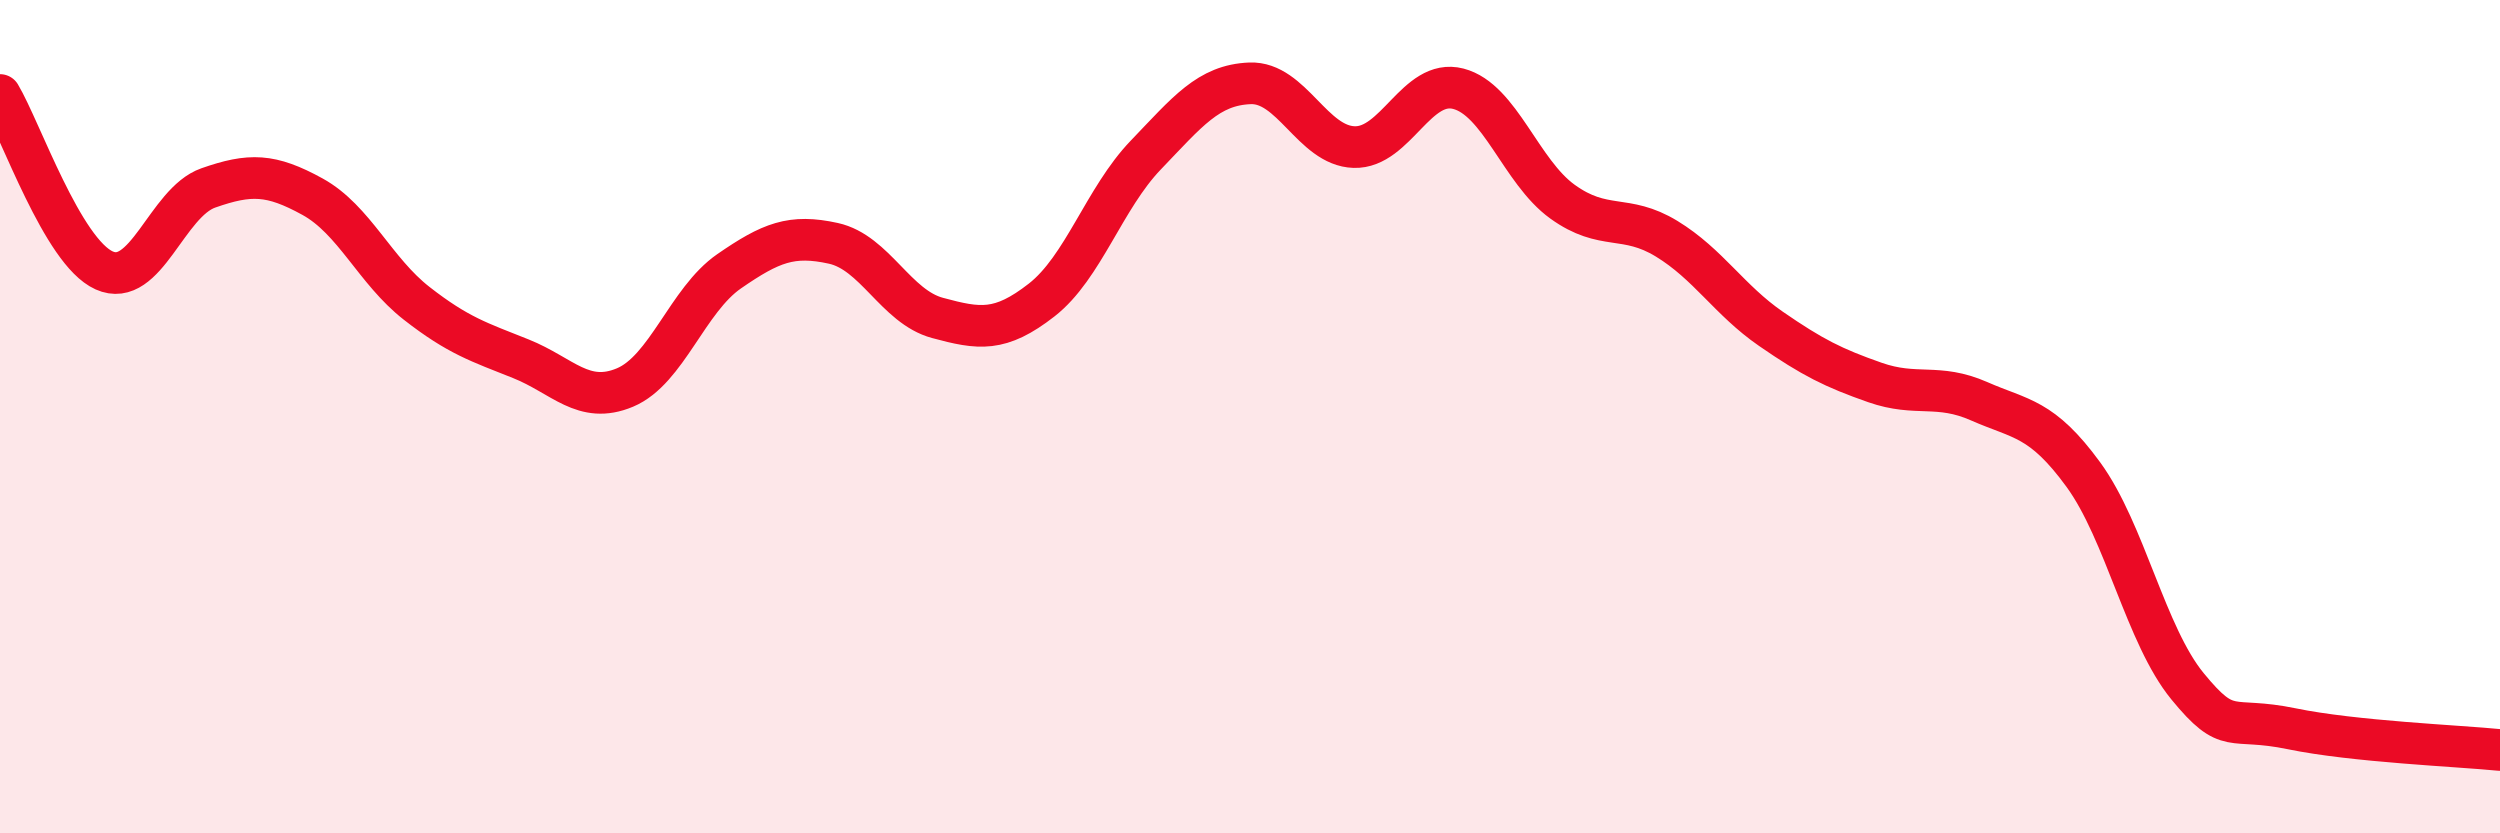
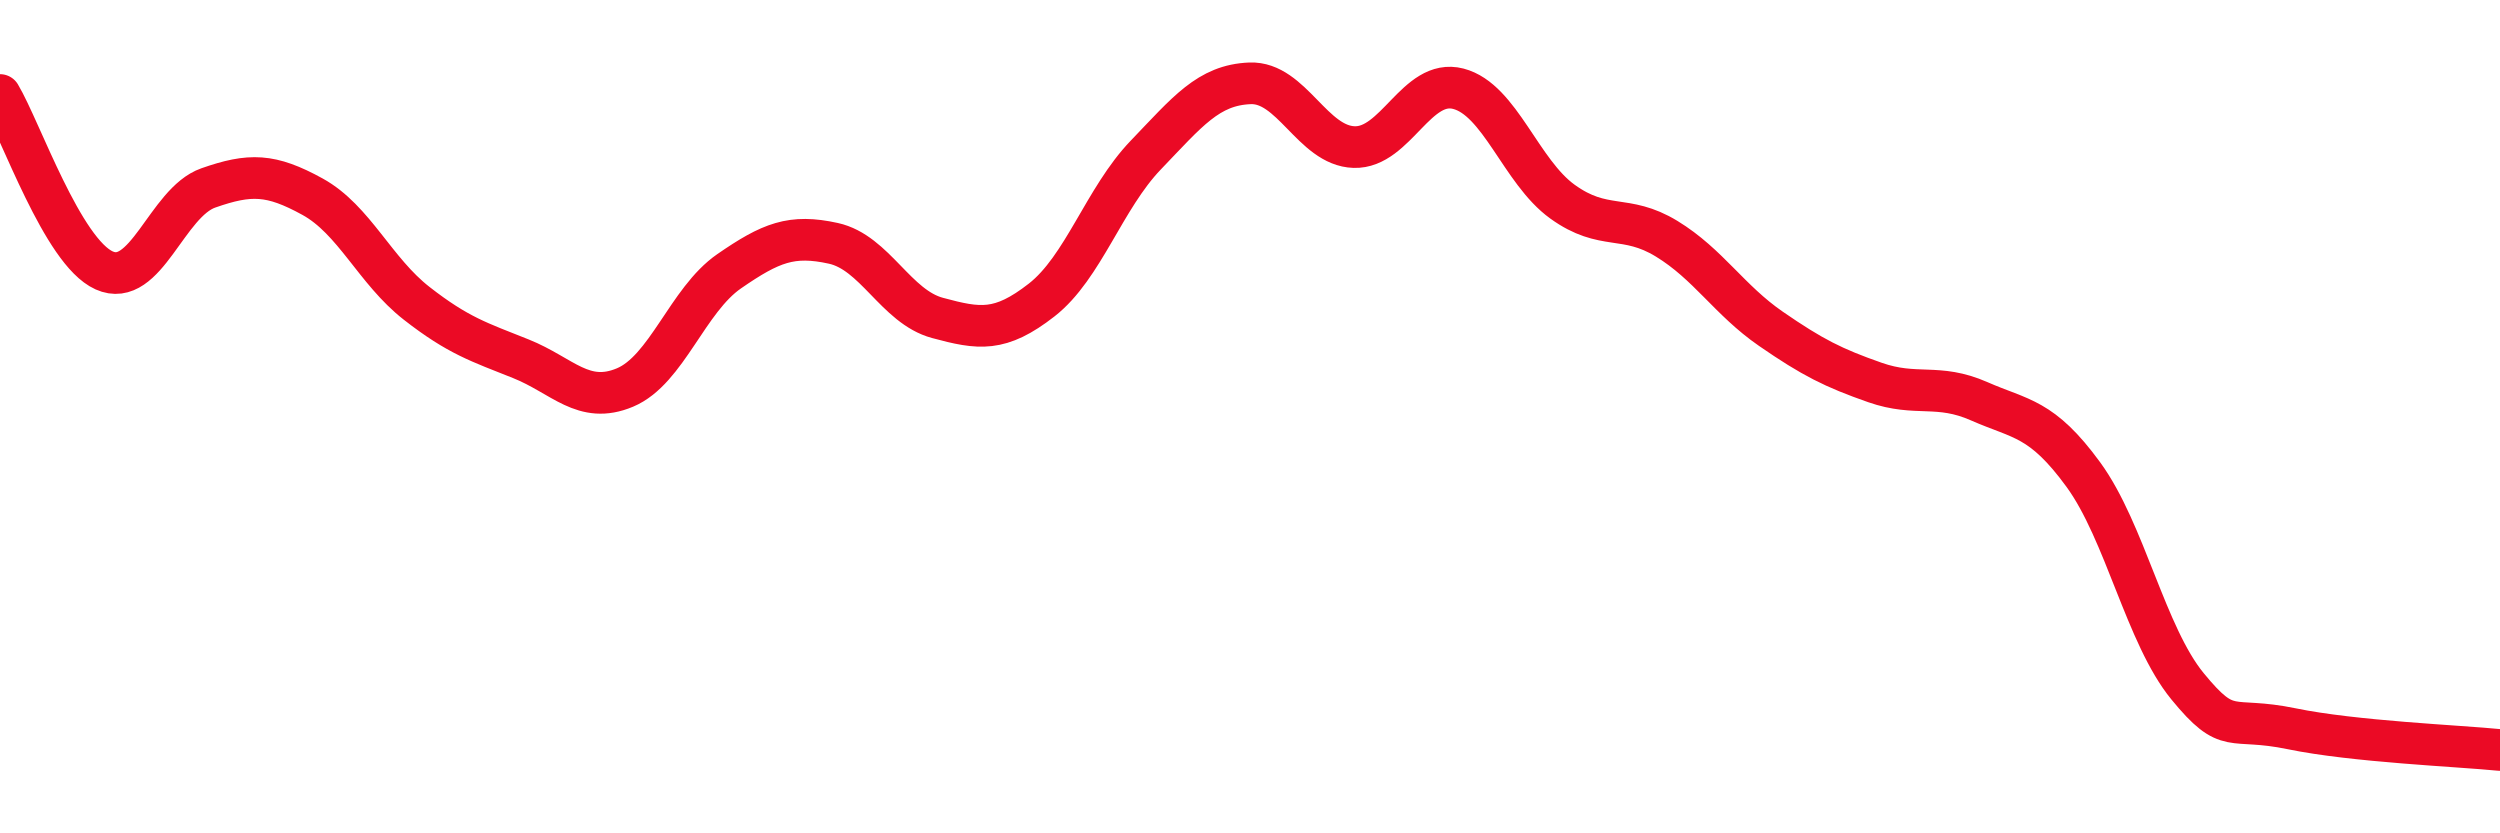
<svg xmlns="http://www.w3.org/2000/svg" width="60" height="20" viewBox="0 0 60 20">
-   <path d="M 0,2.28 C 0.5,3.12 1.5,6.04 2.5,6.49 C 3.5,6.94 4,4.86 5,4.51 C 6,4.16 6.5,4.17 7.5,4.72 C 8.5,5.27 9,6.5 10,7.28 C 11,8.06 11.5,8.21 12.5,8.61 C 13.5,9.01 14,9.72 15,9.3 C 16,8.88 16.5,7.2 17.5,6.51 C 18.5,5.82 19,5.62 20,5.84 C 21,6.06 21.5,7.36 22.5,7.63 C 23.5,7.9 24,7.98 25,7.2 C 26,6.42 26.5,4.76 27.5,3.72 C 28.5,2.68 29,2.04 30,2 C 31,1.96 31.5,3.5 32.5,3.53 C 33.5,3.56 34,1.87 35,2.13 C 36,2.39 36.5,4.12 37.5,4.84 C 38.5,5.56 39,5.12 40,5.73 C 41,6.34 41.5,7.2 42.5,7.89 C 43.5,8.58 44,8.83 45,9.18 C 46,9.53 46.5,9.19 47.5,9.63 C 48.5,10.07 49,10.02 50,11.39 C 51,12.76 51.5,15.25 52.5,16.47 C 53.5,17.69 53.5,17.18 55,17.49 C 56.5,17.8 59,17.9 60,18L60 20L0 20Z" fill="#EB0A25" opacity="0.1" stroke-linecap="round" stroke-linejoin="round" />
  <path d="M 0,2.28 C 0.5,3.12 1.5,6.04 2.5,6.49 C 3.5,6.94 4,4.86 5,4.51 C 6,4.16 6.5,4.17 7.5,4.72 C 8.5,5.27 9,6.5 10,7.28 C 11,8.06 11.5,8.21 12.5,8.61 C 13.5,9.01 14,9.72 15,9.3 C 16,8.88 16.5,7.2 17.5,6.51 C 18.5,5.82 19,5.62 20,5.84 C 21,6.06 21.5,7.36 22.5,7.63 C 23.5,7.9 24,7.98 25,7.2 C 26,6.42 26.5,4.76 27.5,3.72 C 28.5,2.68 29,2.04 30,2 C 31,1.96 31.5,3.5 32.5,3.53 C 33.5,3.56 34,1.87 35,2.13 C 36,2.39 36.5,4.12 37.5,4.84 C 38.5,5.56 39,5.12 40,5.73 C 41,6.34 41.5,7.2 42.5,7.89 C 43.5,8.58 44,8.83 45,9.18 C 46,9.53 46.5,9.19 47.5,9.63 C 48.5,10.07 49,10.02 50,11.39 C 51,12.76 51.5,15.25 52.5,16.47 C 53.5,17.69 53.5,17.18 55,17.49 C 56.5,17.8 59,17.9 60,18" stroke="#EB0A25" stroke-width="1" fill="none" stroke-linecap="round" stroke-linejoin="round" />
</svg>